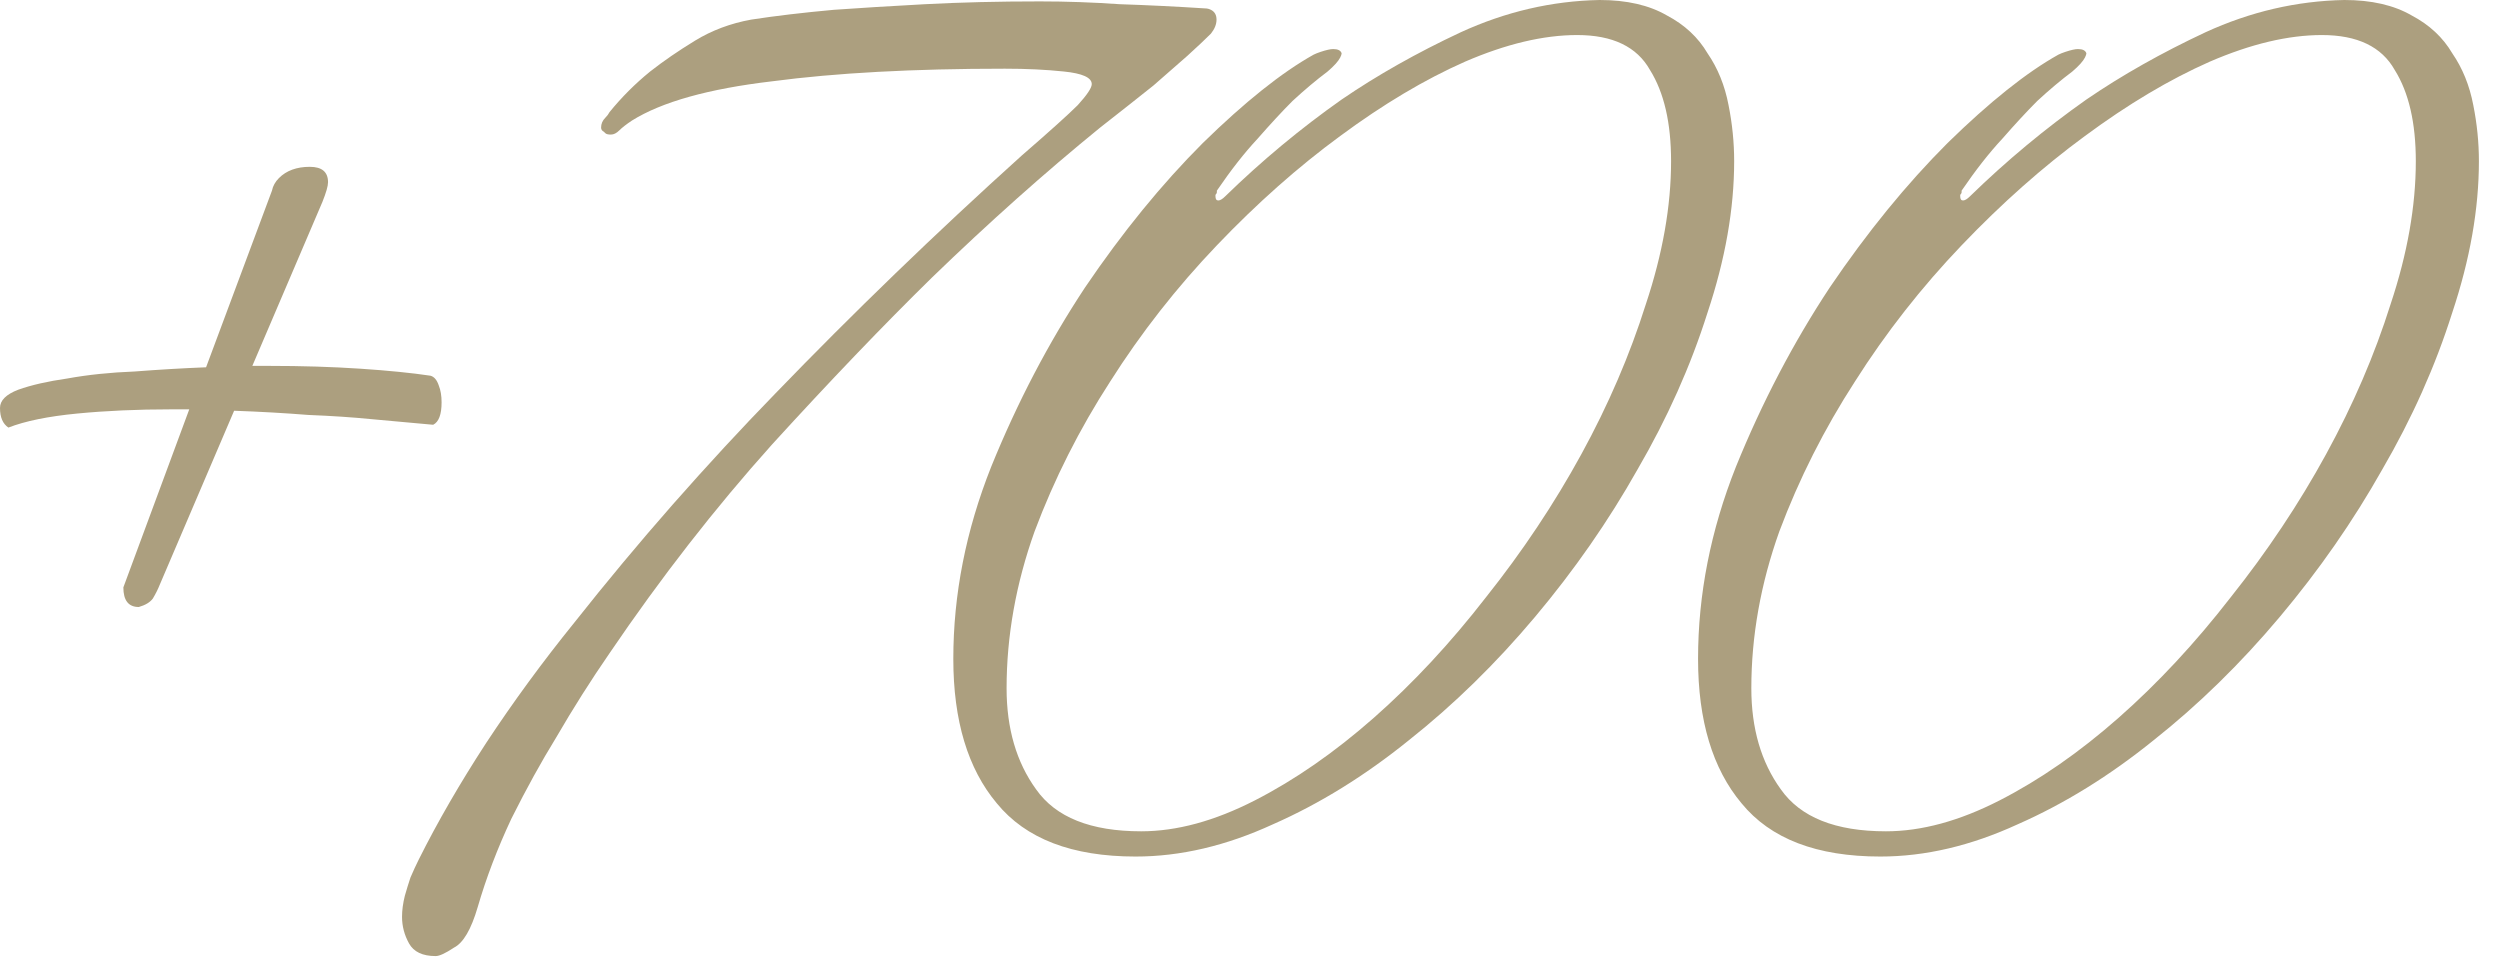
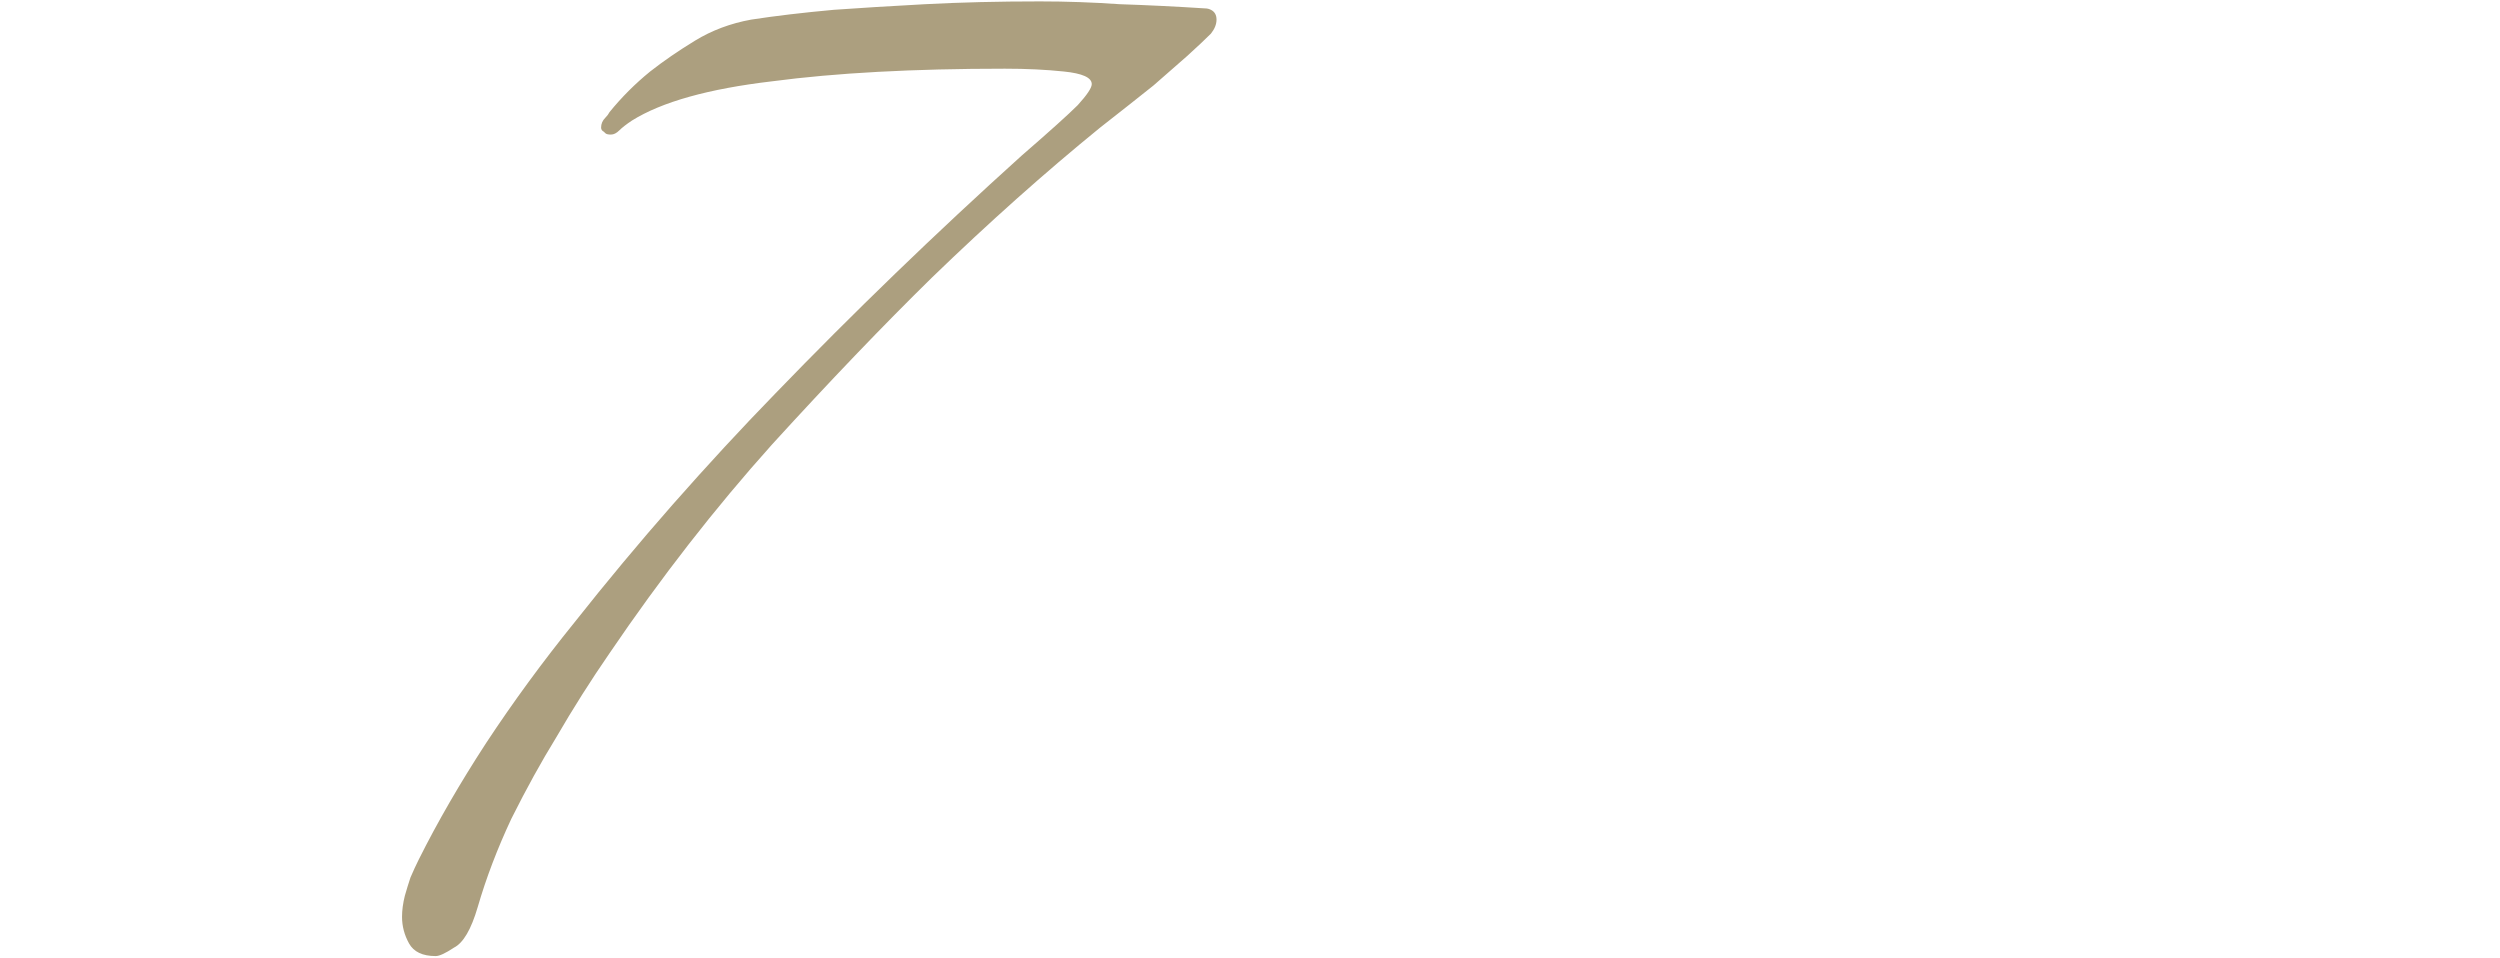
<svg xmlns="http://www.w3.org/2000/svg" width="107" height="41" viewBox="0 0 107 41" fill="none">
-   <path d="M106.097 6.9C106.097 8.94 105.717 11.1 104.957 13.38C104.237 15.66 103.237 17.9 101.957 20.1C100.717 22.3 99.257 24.4 97.577 26.4C95.897 28.4 94.097 30.16 92.177 31.68C90.297 33.2 88.357 34.4 86.357 35.28C84.357 36.2 82.397 36.66 80.477 36.66C77.757 36.66 75.777 35.9 74.537 34.38C73.297 32.9 72.677 30.84 72.677 28.2C72.677 25.44 73.217 22.7 74.297 19.98C75.417 17.22 76.757 14.66 78.317 12.3C79.917 9.94 81.597 7.88 83.357 6.12C85.157 4.36 86.737 3.1 88.097 2.34C88.177 2.3 88.277 2.26 88.397 2.22C88.637 2.14 88.817 2.1 88.937 2.1C89.137 2.1 89.257 2.16 89.297 2.28C89.297 2.32 89.277 2.38 89.237 2.46C89.157 2.62 88.977 2.82 88.697 3.06C88.217 3.42 87.717 3.84 87.197 4.32C86.757 4.76 86.257 5.3 85.697 5.94C85.137 6.54 84.557 7.28 83.957 8.16V8.22C83.957 8.26 83.937 8.3 83.897 8.34C83.897 8.34 83.897 8.36 83.897 8.4C83.897 8.52 83.937 8.58 84.017 8.58C84.097 8.58 84.197 8.52 84.317 8.4C85.877 6.88 87.537 5.5 89.297 4.26C90.817 3.22 92.517 2.26 94.397 1.38C96.317 0.5 98.297 0.04 100.337 0C101.497 0 102.457 0.22 103.217 0.66C103.977 1.06 104.557 1.6 104.957 2.28C105.397 2.92 105.697 3.66 105.857 4.5C106.017 5.3 106.097 6.1 106.097 6.9ZM103.397 6.9C103.397 5.26 103.097 3.96 102.497 3C101.937 2 100.897 1.5 99.377 1.5C97.937 1.5 96.337 1.88 94.577 2.64C92.857 3.4 91.077 4.46 89.237 5.82C87.437 7.14 85.677 8.7 83.957 10.5C82.237 12.3 80.717 14.24 79.397 16.32C78.077 18.36 76.997 20.5 76.157 22.74C75.357 24.98 74.957 27.22 74.957 29.46C74.957 31.18 75.377 32.62 76.217 33.78C77.057 34.98 78.557 35.58 80.717 35.58C82.237 35.58 83.857 35.14 85.577 34.26C87.297 33.38 88.997 32.2 90.677 30.72C92.357 29.24 93.957 27.52 95.477 25.56C97.037 23.6 98.397 21.56 99.557 19.44C100.717 17.32 101.637 15.18 102.317 13.02C103.037 10.86 103.397 8.82 103.397 6.9Z" fill="#AC9F7F" />
-   <path d="M74.222 6.9C74.222 8.94 73.842 11.1 73.082 13.38C72.362 15.66 71.362 17.9 70.082 20.1C68.842 22.3 67.382 24.4 65.702 26.4C64.022 28.4 62.222 30.16 60.302 31.68C58.422 33.2 56.482 34.4 54.482 35.28C52.482 36.2 50.522 36.66 48.602 36.66C45.882 36.66 43.902 35.9 42.662 34.38C41.422 32.9 40.802 30.84 40.802 28.2C40.802 25.44 41.342 22.7 42.422 19.98C43.542 17.22 44.882 14.66 46.442 12.3C48.042 9.94 49.722 7.88 51.482 6.12C53.282 4.36 54.862 3.1 56.222 2.34C56.302 2.3 56.402 2.26 56.522 2.22C56.762 2.14 56.942 2.1 57.062 2.1C57.262 2.1 57.382 2.16 57.422 2.28C57.422 2.32 57.402 2.38 57.362 2.46C57.282 2.62 57.102 2.82 56.822 3.06C56.342 3.42 55.842 3.84 55.322 4.32C54.882 4.76 54.382 5.3 53.822 5.94C53.262 6.54 52.682 7.28 52.082 8.16V8.22C52.082 8.26 52.062 8.3 52.022 8.34C52.022 8.34 52.022 8.36 52.022 8.4C52.022 8.52 52.062 8.58 52.142 8.58C52.222 8.58 52.322 8.52 52.442 8.4C54.002 6.88 55.662 5.5 57.422 4.26C58.942 3.22 60.642 2.26 62.522 1.38C64.442 0.5 66.422 0.04 68.462 0C69.622 0 70.582 0.22 71.342 0.66C72.102 1.06 72.682 1.6 73.082 2.28C73.522 2.92 73.822 3.66 73.982 4.5C74.142 5.3 74.222 6.1 74.222 6.9ZM71.522 6.9C71.522 5.26 71.222 3.96 70.622 3C70.062 2 69.022 1.5 67.502 1.5C66.062 1.5 64.462 1.88 62.702 2.64C60.982 3.4 59.202 4.46 57.362 5.82C55.562 7.14 53.802 8.7 52.082 10.5C50.362 12.3 48.842 14.24 47.522 16.32C46.202 18.36 45.122 20.5 44.282 22.74C43.482 24.98 43.082 27.22 43.082 29.46C43.082 31.18 43.502 32.62 44.342 33.78C45.182 34.98 46.682 35.58 48.842 35.58C50.362 35.58 51.982 35.14 53.702 34.26C55.422 33.38 57.122 32.2 58.802 30.72C60.482 29.24 62.082 27.52 63.602 25.56C65.162 23.6 66.522 21.56 67.682 19.44C68.842 17.32 69.762 15.18 70.442 13.02C71.162 10.86 71.522 8.82 71.522 6.9Z" fill="#AC9F7F" />
  <path d="M52.067 0.84C52.067 1.04 51.987 1.24 51.827 1.44C51.587 1.68 51.247 2 50.807 2.4C50.447 2.72 49.967 3.14 49.367 3.66C48.767 4.14 48.007 4.74 47.087 5.46C44.727 7.38 42.327 9.52 39.887 11.88C37.807 13.92 35.527 16.3 33.047 19.02C30.607 21.74 28.287 24.72 26.087 27.96C25.287 29.12 24.527 30.32 23.807 31.56C23.167 32.6 22.527 33.76 21.887 35.04C21.287 36.32 20.807 37.58 20.447 38.82C20.167 39.78 19.827 40.36 19.427 40.56C19.067 40.8 18.807 40.92 18.647 40.92C18.087 40.92 17.707 40.74 17.507 40.38C17.307 40.02 17.207 39.64 17.207 39.24C17.207 38.96 17.247 38.66 17.327 38.34C17.407 38.06 17.487 37.8 17.567 37.56C17.687 37.28 17.807 37.02 17.927 36.78C18.727 35.18 19.687 33.52 20.807 31.8C21.967 30.04 23.227 28.32 24.587 26.64C25.947 24.92 27.347 23.24 28.787 21.6C30.267 19.92 31.727 18.34 33.167 16.86C36.527 13.38 40.047 9.98 43.727 6.66C44.927 5.62 45.727 4.9 46.127 4.5C46.527 4.06 46.727 3.76 46.727 3.6C46.727 3.32 46.327 3.14 45.527 3.06C44.767 2.98 43.927 2.94 43.007 2.94C39.087 2.94 35.767 3.12 33.047 3.48C30.327 3.8 28.327 4.36 27.047 5.16C26.807 5.32 26.627 5.46 26.507 5.58C26.387 5.7 26.267 5.76 26.147 5.76C26.027 5.76 25.947 5.74 25.907 5.7L25.847 5.64C25.767 5.6 25.727 5.54 25.727 5.46C25.727 5.3 25.787 5.16 25.907 5.04C25.987 4.96 26.047 4.88 26.087 4.8C26.607 4.16 27.187 3.58 27.827 3.06C28.387 2.62 29.027 2.18 29.747 1.74C30.467 1.3 31.267 1 32.147 0.84C33.187 0.68 34.367 0.54 35.687 0.42C36.807 0.34 38.107 0.26 39.587 0.18C41.107 0.1 42.747 0.06 44.507 0.06C45.627 0.06 46.767 0.1 47.927 0.18C49.127 0.22 50.347 0.28 51.587 0.36C51.667 0.36 51.747 0.38 51.827 0.42C51.987 0.5 52.067 0.64 52.067 0.84Z" fill="#AC9F7F" />
-   <path d="M18.9 17.22C18.9 17.74 18.78 18.06 18.54 18.18C17.7 18.1 16.82 18.02 15.9 17.94C15.1 17.86 14.2 17.8 13.2 17.76C12.2 17.68 11.14 17.62 10.02 17.58L6.84 25.02C6.76 25.22 6.66 25.42 6.54 25.62C6.42 25.78 6.22 25.9 5.94 25.98C5.5 25.98 5.28 25.7 5.28 25.14L8.1 17.52H7.32C5.88 17.52 4.54 17.58 3.3 17.7C2.06 17.82 1.08 18.02 0.36 18.3C0.12 18.14 0 17.86 0 17.46C0 17.14 0.26 16.88 0.78 16.68C1.34 16.48 2.04 16.32 2.88 16.2C3.76 16.04 4.72 15.94 5.76 15.9C6.8 15.82 7.82 15.76 8.82 15.72L11.64 8.16C11.68 7.96 11.78 7.78 11.94 7.62C12.26 7.3 12.7 7.14 13.26 7.14C13.78 7.14 14.04 7.36 14.04 7.8C14.04 7.96 13.96 8.24 13.8 8.64L10.8 15.66H11.52C12.92 15.66 14.22 15.7 15.42 15.78C16.62 15.86 17.62 15.96 18.42 16.08C18.58 16.12 18.7 16.26 18.78 16.5C18.86 16.7 18.9 16.94 18.9 17.22Z" fill="#AC9F7F" />
</svg>